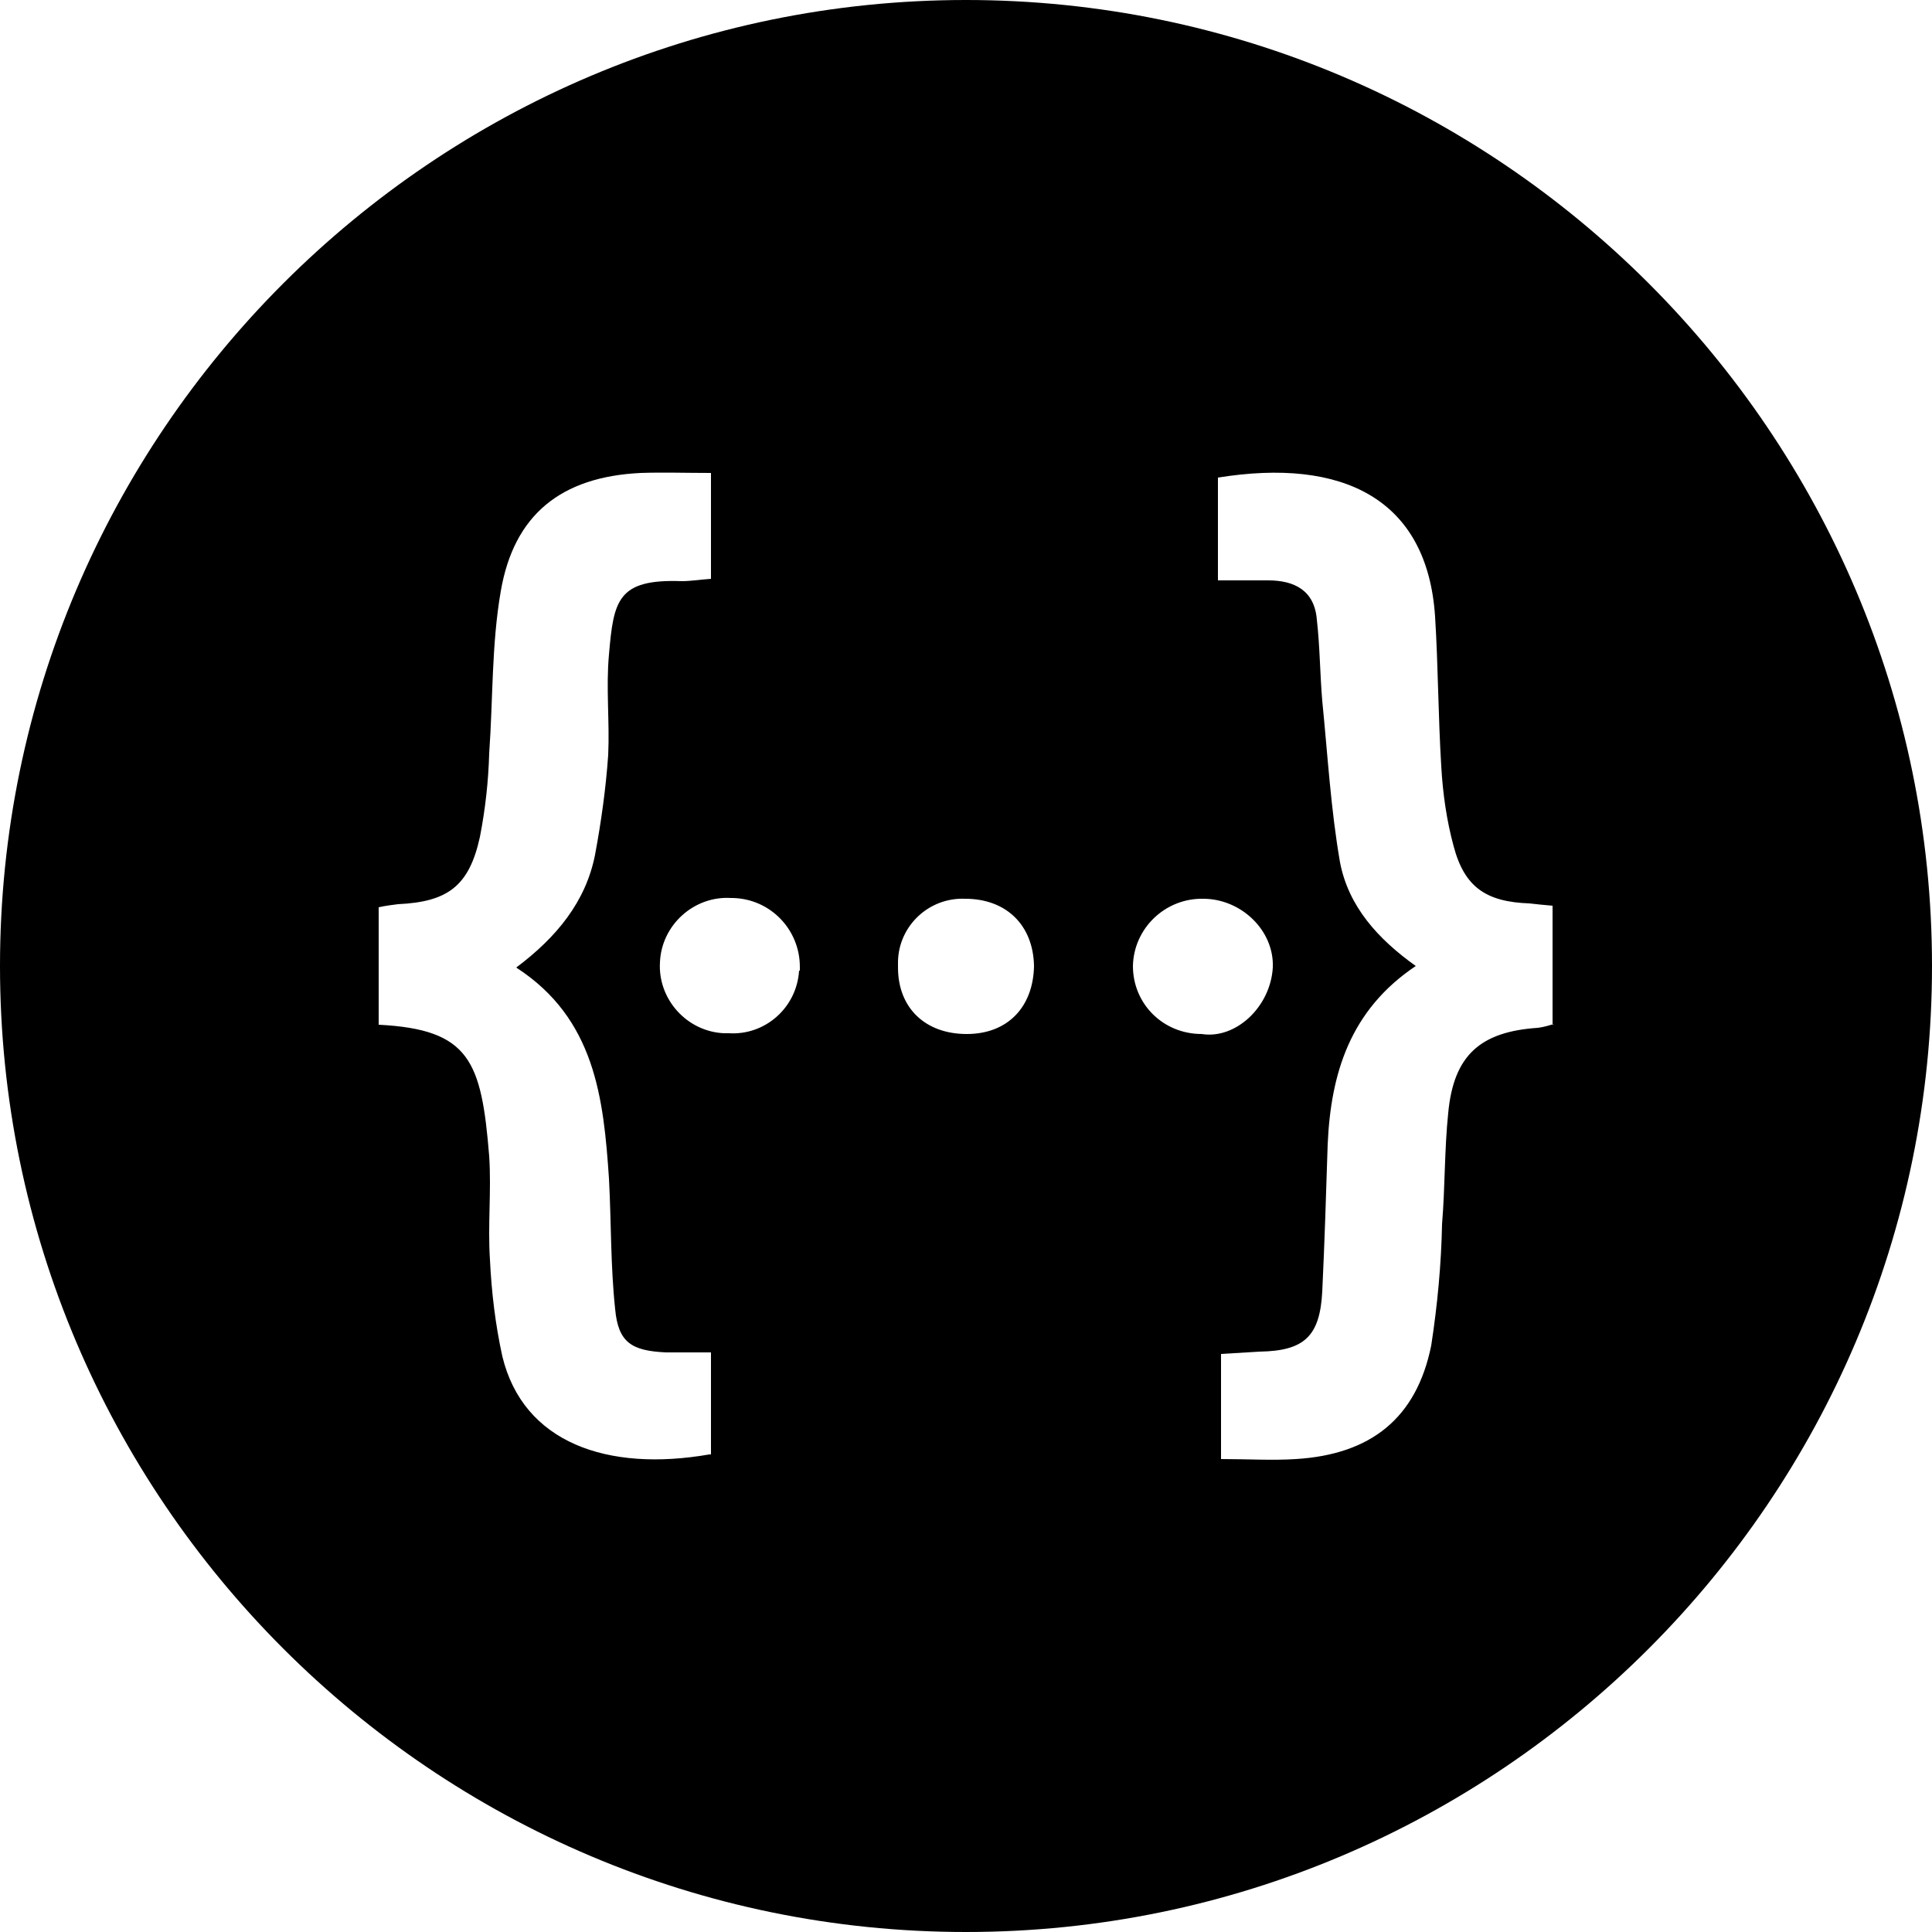
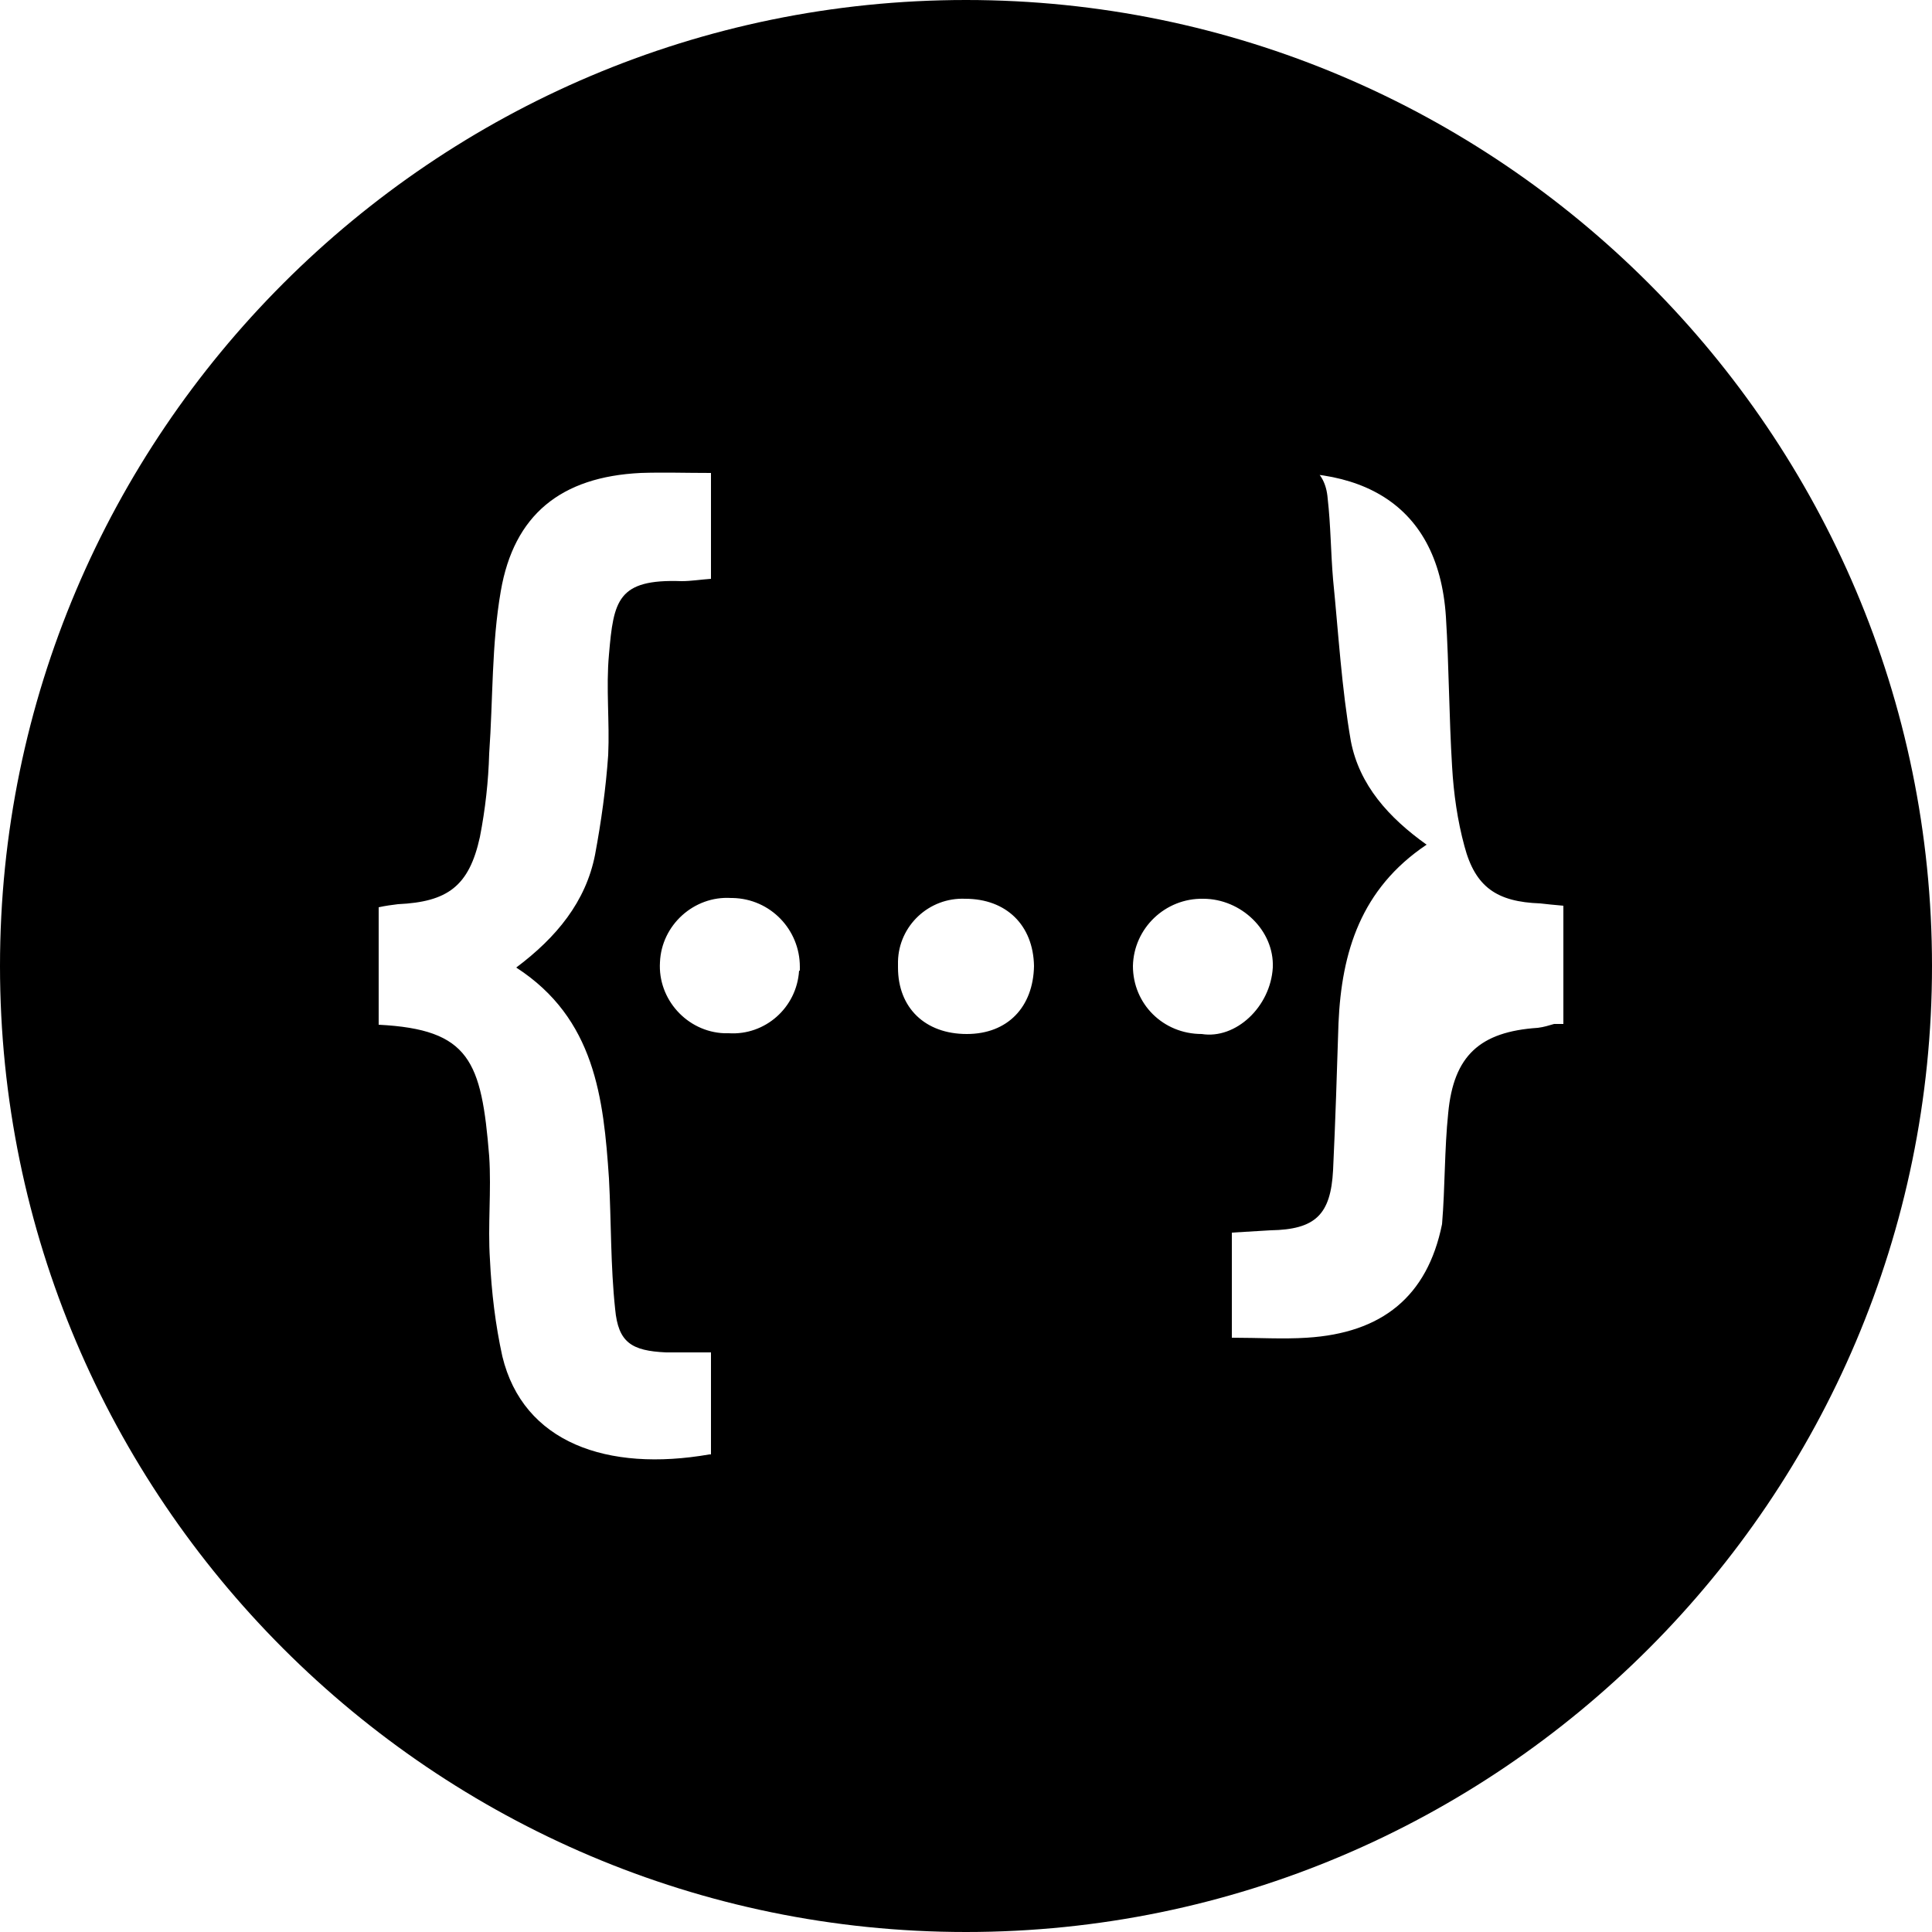
<svg xmlns="http://www.w3.org/2000/svg" version="1.1" id="Layer_1" x="0px" y="0px" viewBox="0 0 250 250" style="enable-background:new 0 0 250 250;" xml:space="preserve">
  <g>
-     <path d="M125,0C56.1,0,0,56.1,0,125c0,68.9,56.1,125,125,125s125-56.1,125-125C250,56.1,193.9,0,125,0z M91.8,188.2   c-13.2,2.3-24.1-1.5-26.8-12.7c-0.9-4.1-1.4-8.3-1.6-12.5c-0.3-4.5,0.2-8.9-0.1-13.4c-1-12.3-2.5-16.4-14.3-17v-15.2   c0.9-0.2,1.7-0.3,2.5-0.4c6.4-0.3,9.2-2.3,10.6-8.7c0.7-3.6,1.1-7.2,1.2-10.8c0.5-7,0.3-14.1,1.5-21c1.7-9.9,7.8-14.8,18.1-15.3   c2.9-0.1,5.8,0,9.1,0v13.7c-1.4,0.1-2.6,0.3-3.8,0.3c-8.3-0.3-8.8,2.5-9.4,9.5c-0.4,4.3,0.1,8.7-0.1,13c-0.3,4.3-0.9,8.6-1.7,12.9   c-1.2,6.1-5,10.7-10.2,14.6c10.2,6.6,11.3,16.9,12,27.3c0.3,5.6,0.2,11.3,0.8,16.9c0.4,4.3,2.1,5.4,6.6,5.6c1.8,0,3.7,0,5.8,0   V188.2z M103.4,125.6c-0.3,4.8-4.4,8.4-9.1,8.1h-0.6c-4.8-0.2-8.6-4.4-8.3-9.2c0.2-4.8,4.4-8.6,9.2-8.3h0.2   c4.9,0.1,8.7,4.1,8.7,8.9V125.6z M125.1,133.8c-5.4,0-8.9-3.4-8.9-8.6c0-0.3,0-0.5,0-0.8c0.1-4.6,4-8.3,8.7-8.1   c5.3,0,8.8,3.4,8.9,8.7C133.7,130.3,130.4,133.8,125.1,133.8z M155.5,133.8L155.5,133.8c-5,0-8.9-3.9-8.9-8.8   c0.1-4.9,4.2-8.8,9.1-8.7c4.9,0,9.2,4.1,9,8.9C164.4,130.3,159.9,134.5,155.5,133.8z M201.1,132.5c-0.7,0.2-1.3,0.4-2.1,0.5   c-7.5,0.5-10.9,3.6-11.6,11c-0.5,4.8-0.4,9.6-0.8,14.4c-0.1,5.2-0.6,10.5-1.4,15.7c-1.9,9.4-7.8,14.1-17.5,14.7   c-3.1,0.2-6.2,0-9.7,0v-13.6c1.8-0.1,3.4-0.2,5-0.3c5.8-0.1,7.8-2,8.1-7.8c0.3-6.3,0.5-12.7,0.7-19c0.4-9.2,2.9-17.4,11.4-23.1   c-4.9-3.5-8.7-7.7-9.8-13.4c-1.2-6.9-1.6-13.9-2.3-20.9c-0.3-3.5-0.3-7-0.7-10.5c-0.3-3.8-2.9-5.1-6.3-5.1c-2,0-3.9,0-6.5,0V61.8   c16.1-2.6,27.1,2.7,28.1,18c0.4,6.4,0.4,12.9,0.8,19.4c0.2,3.5,0.7,7,1.6,10.3c1.4,5.3,4.2,7.2,9.8,7.4c0.9,0.1,1.8,0.2,3,0.3   V132.5z" />
+     <path d="M125,0C56.1,0,0,56.1,0,125c0,68.9,56.1,125,125,125s125-56.1,125-125C250,56.1,193.9,0,125,0z M91.8,188.2   c-13.2,2.3-24.1-1.5-26.8-12.7c-0.9-4.1-1.4-8.3-1.6-12.5c-0.3-4.5,0.2-8.9-0.1-13.4c-1-12.3-2.5-16.4-14.3-17v-15.2   c0.9-0.2,1.7-0.3,2.5-0.4c6.4-0.3,9.2-2.3,10.6-8.7c0.7-3.6,1.1-7.2,1.2-10.8c0.5-7,0.3-14.1,1.5-21c1.7-9.9,7.8-14.8,18.1-15.3   c2.9-0.1,5.8,0,9.1,0v13.7c-1.4,0.1-2.6,0.3-3.8,0.3c-8.3-0.3-8.8,2.5-9.4,9.5c-0.4,4.3,0.1,8.7-0.1,13c-0.3,4.3-0.9,8.6-1.7,12.9   c-1.2,6.1-5,10.7-10.2,14.6c10.2,6.6,11.3,16.9,12,27.3c0.3,5.6,0.2,11.3,0.8,16.9c0.4,4.3,2.1,5.4,6.6,5.6c1.8,0,3.7,0,5.8,0   V188.2z M103.4,125.6c-0.3,4.8-4.4,8.4-9.1,8.1h-0.6c-4.8-0.2-8.6-4.4-8.3-9.2c0.2-4.8,4.4-8.6,9.2-8.3h0.2   c4.9,0.1,8.7,4.1,8.7,8.9V125.6z M125.1,133.8c-5.4,0-8.9-3.4-8.9-8.6c0-0.3,0-0.5,0-0.8c0.1-4.6,4-8.3,8.7-8.1   c5.3,0,8.8,3.4,8.9,8.7C133.7,130.3,130.4,133.8,125.1,133.8z M155.5,133.8L155.5,133.8c-5,0-8.9-3.9-8.9-8.8   c0.1-4.9,4.2-8.8,9.1-8.7c4.9,0,9.2,4.1,9,8.9C164.4,130.3,159.9,134.5,155.5,133.8z M201.1,132.5c-0.7,0.2-1.3,0.4-2.1,0.5   c-7.5,0.5-10.9,3.6-11.6,11c-0.5,4.8-0.4,9.6-0.8,14.4c-1.9,9.4-7.8,14.1-17.5,14.7   c-3.1,0.2-6.2,0-9.7,0v-13.6c1.8-0.1,3.4-0.2,5-0.3c5.8-0.1,7.8-2,8.1-7.8c0.3-6.3,0.5-12.7,0.7-19c0.4-9.2,2.9-17.4,11.4-23.1   c-4.9-3.5-8.7-7.7-9.8-13.4c-1.2-6.9-1.6-13.9-2.3-20.9c-0.3-3.5-0.3-7-0.7-10.5c-0.3-3.8-2.9-5.1-6.3-5.1c-2,0-3.9,0-6.5,0V61.8   c16.1-2.6,27.1,2.7,28.1,18c0.4,6.4,0.4,12.9,0.8,19.4c0.2,3.5,0.7,7,1.6,10.3c1.4,5.3,4.2,7.2,9.8,7.4c0.9,0.1,1.8,0.2,3,0.3   V132.5z" />
  </g>
</svg>